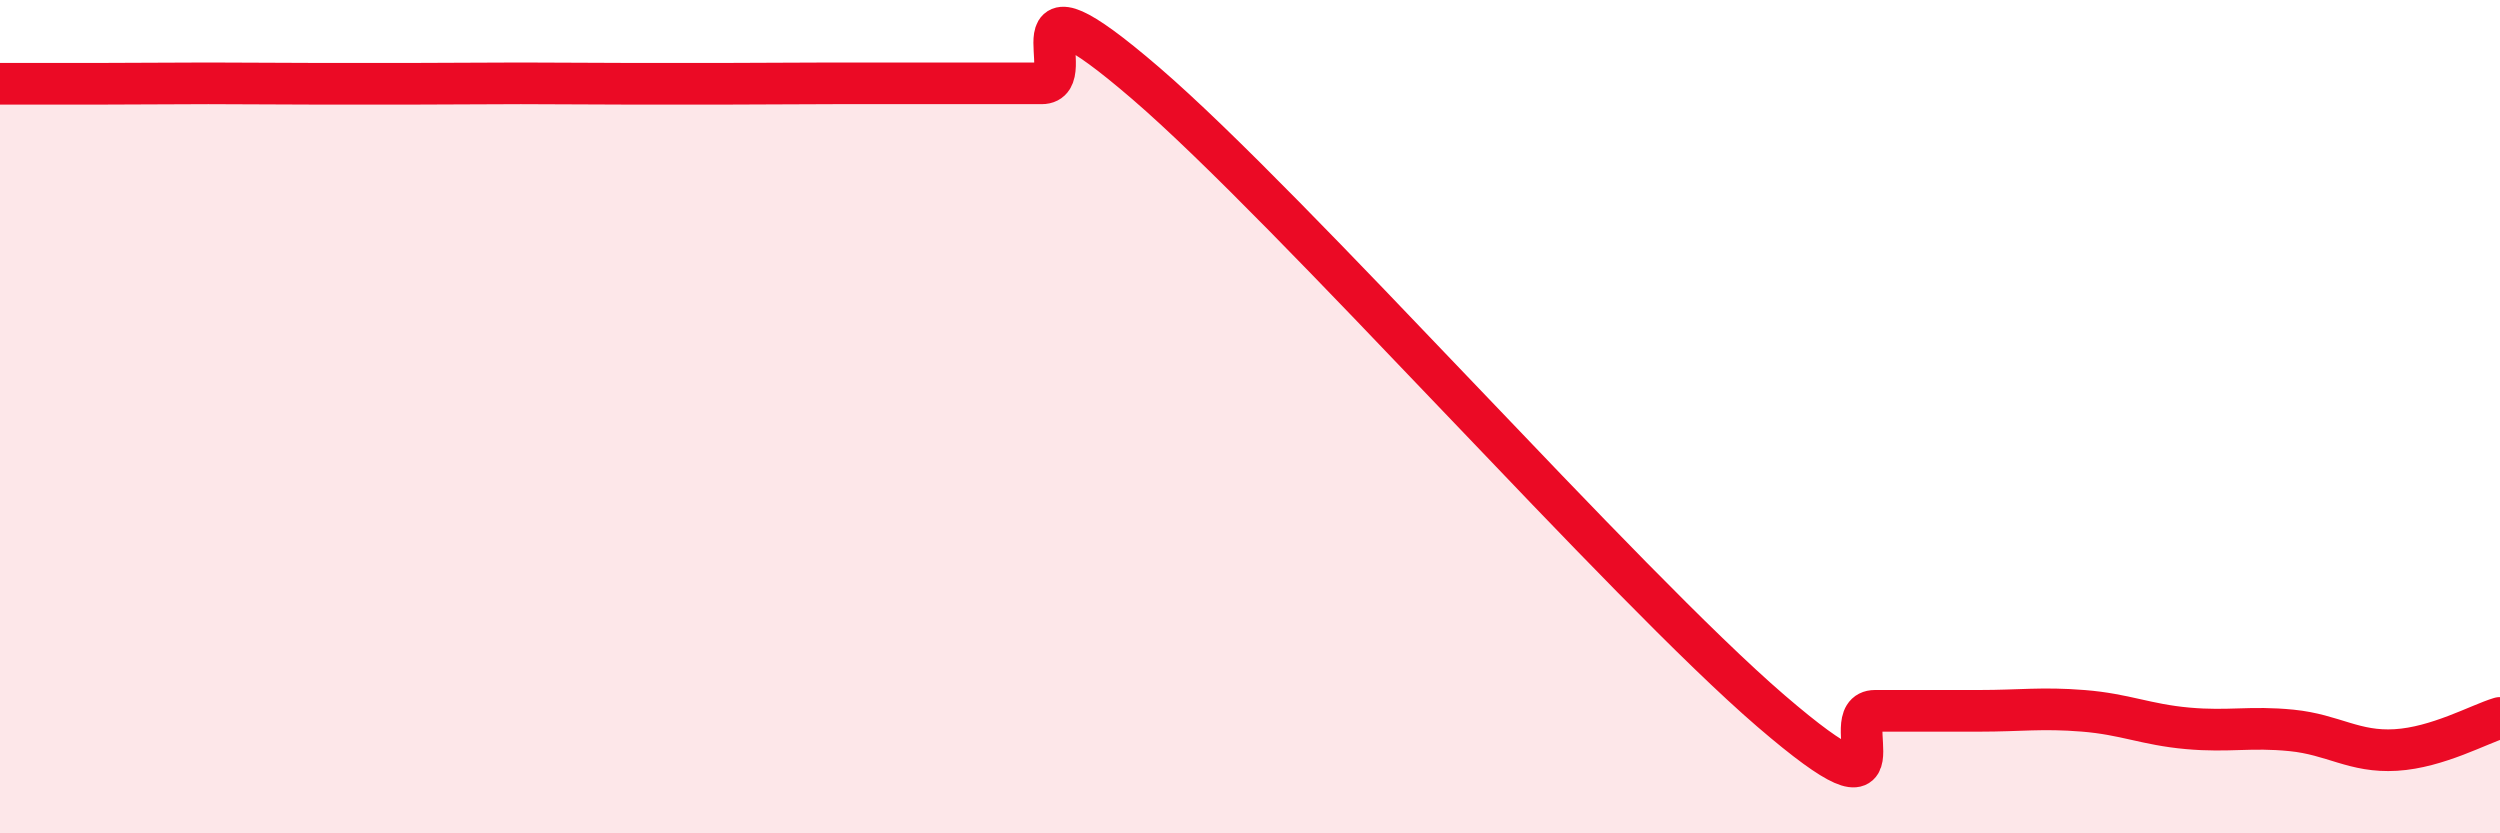
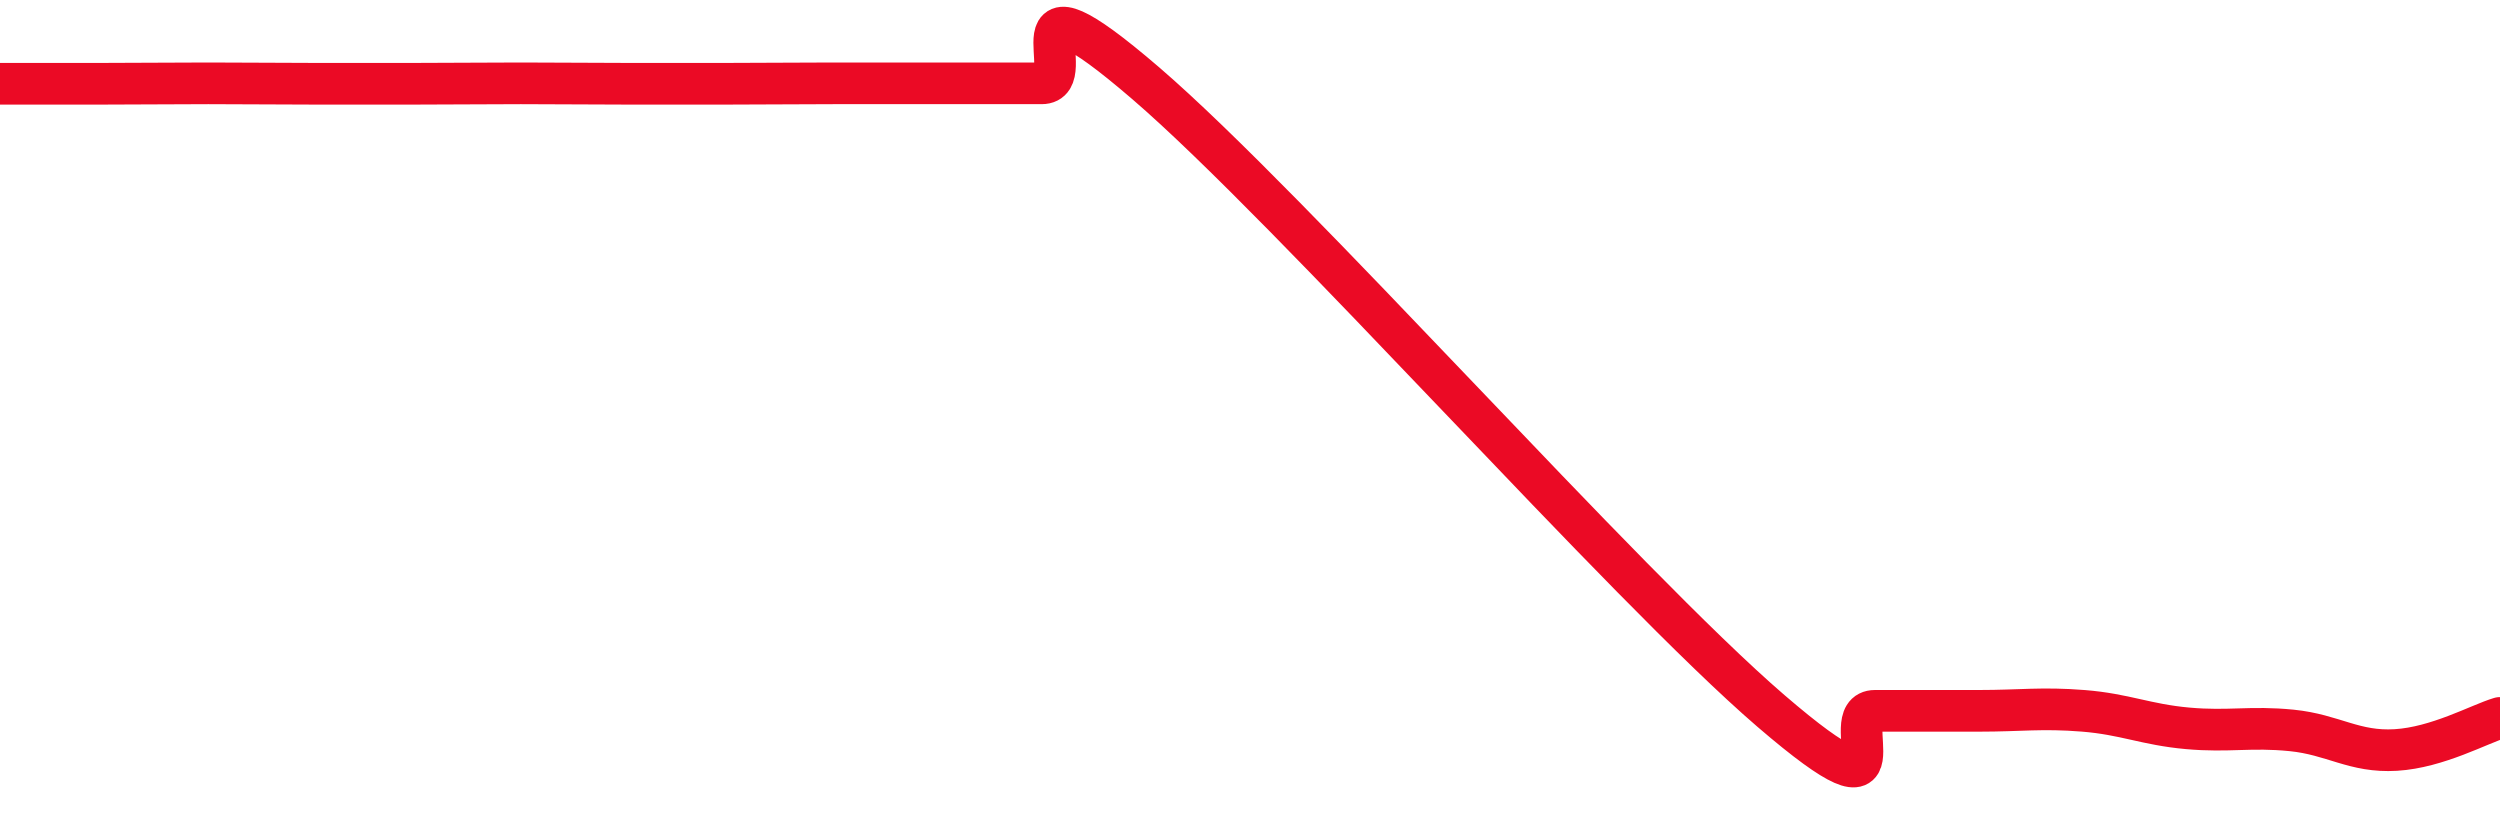
<svg xmlns="http://www.w3.org/2000/svg" width="60" height="20" viewBox="0 0 60 20">
-   <path d="M 0,2.01 C 0.5,2.01 1.5,2.01 2.5,2.01 C 3.5,2.01 4,2 5,2 C 6,2 6.5,2.01 7.5,2.01 C 8.5,2.01 9,2.01 10,2.01 C 11,2.01 11.5,2 12.5,2 C 13.5,2 14,2.01 15,2.01 C 16,2.01 16.5,2.01 17.5,2.01 C 18.5,2.01 19,2 20,2 C 21,2 21.5,2 22.5,2 C 23.5,2 24,2 25,2 C 26,2 24,-1.01 27.5,2 C 31,5.01 39,14.05 42.5,17.06 C 46,20.07 44,17.06 45,17.06 C 46,17.06 46.5,17.06 47.5,17.06 C 48.5,17.06 49,16.98 50,17.06 C 51,17.14 51.5,17.39 52.5,17.48 C 53.5,17.57 54,17.43 55,17.53 C 56,17.63 56.5,18.06 57.5,18 C 58.5,17.94 59.5,17.38 60,17.23L60 20L0 20Z" fill="#EB0A25" opacity="0.1" stroke-linecap="round" stroke-linejoin="round" />
  <path d="M 0,2.01 C 0.5,2.01 1.5,2.01 2.5,2.01 C 3.5,2.01 4,2 5,2 C 6,2 6.5,2.01 7.5,2.01 C 8.5,2.01 9,2.01 10,2.01 C 11,2.01 11.5,2 12.5,2 C 13.5,2 14,2.01 15,2.01 C 16,2.01 16.5,2.01 17.5,2.01 C 18.5,2.01 19,2 20,2 C 21,2 21.5,2 22.5,2 C 23.5,2 24,2 25,2 C 26,2 24,-1.01 27.5,2 C 31,5.01 39,14.05 42.5,17.06 C 46,20.07 44,17.06 45,17.06 C 46,17.06 46.5,17.06 47.5,17.06 C 48.5,17.06 49,16.98 50,17.06 C 51,17.14 51.5,17.39 52.5,17.48 C 53.5,17.57 54,17.43 55,17.53 C 56,17.63 56.5,18.06 57.5,18 C 58.5,17.94 59.5,17.38 60,17.23" stroke="#EB0A25" stroke-width="1" fill="none" stroke-linecap="round" stroke-linejoin="round" />
</svg>